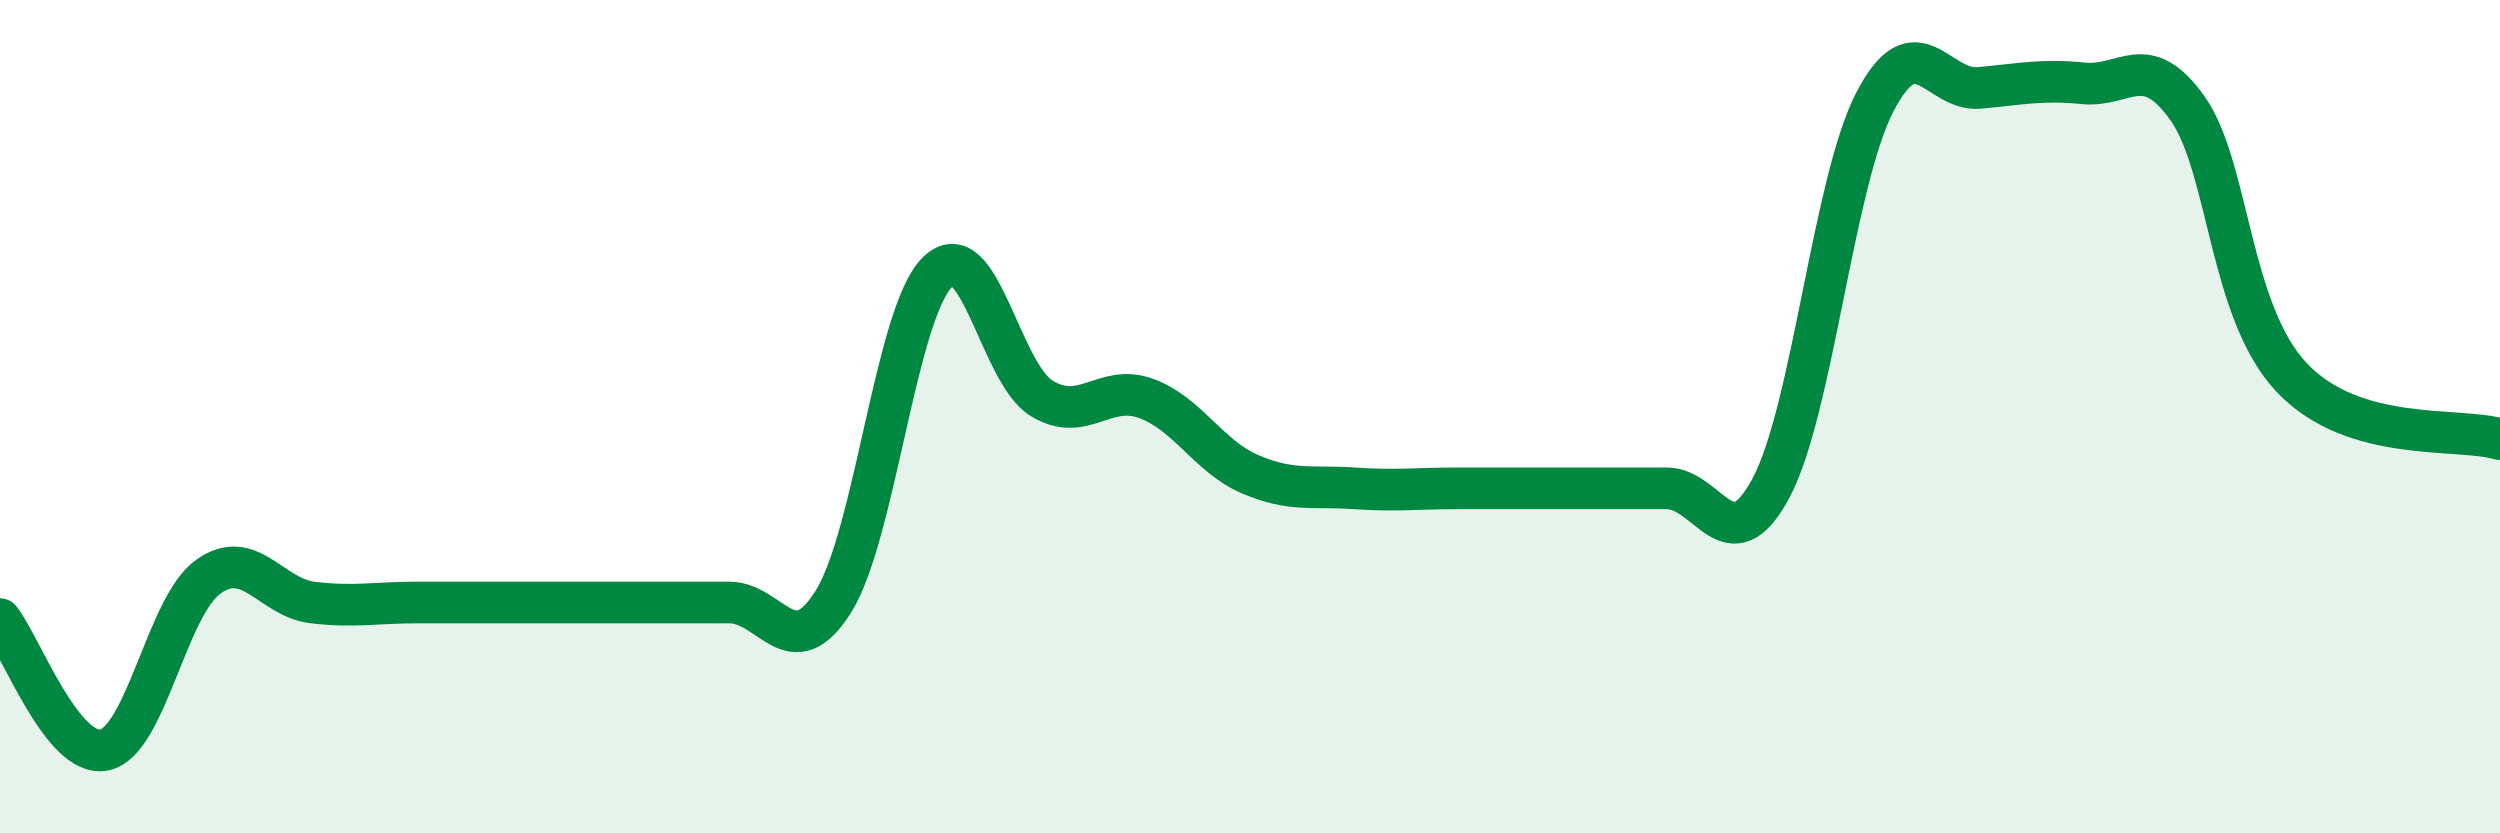
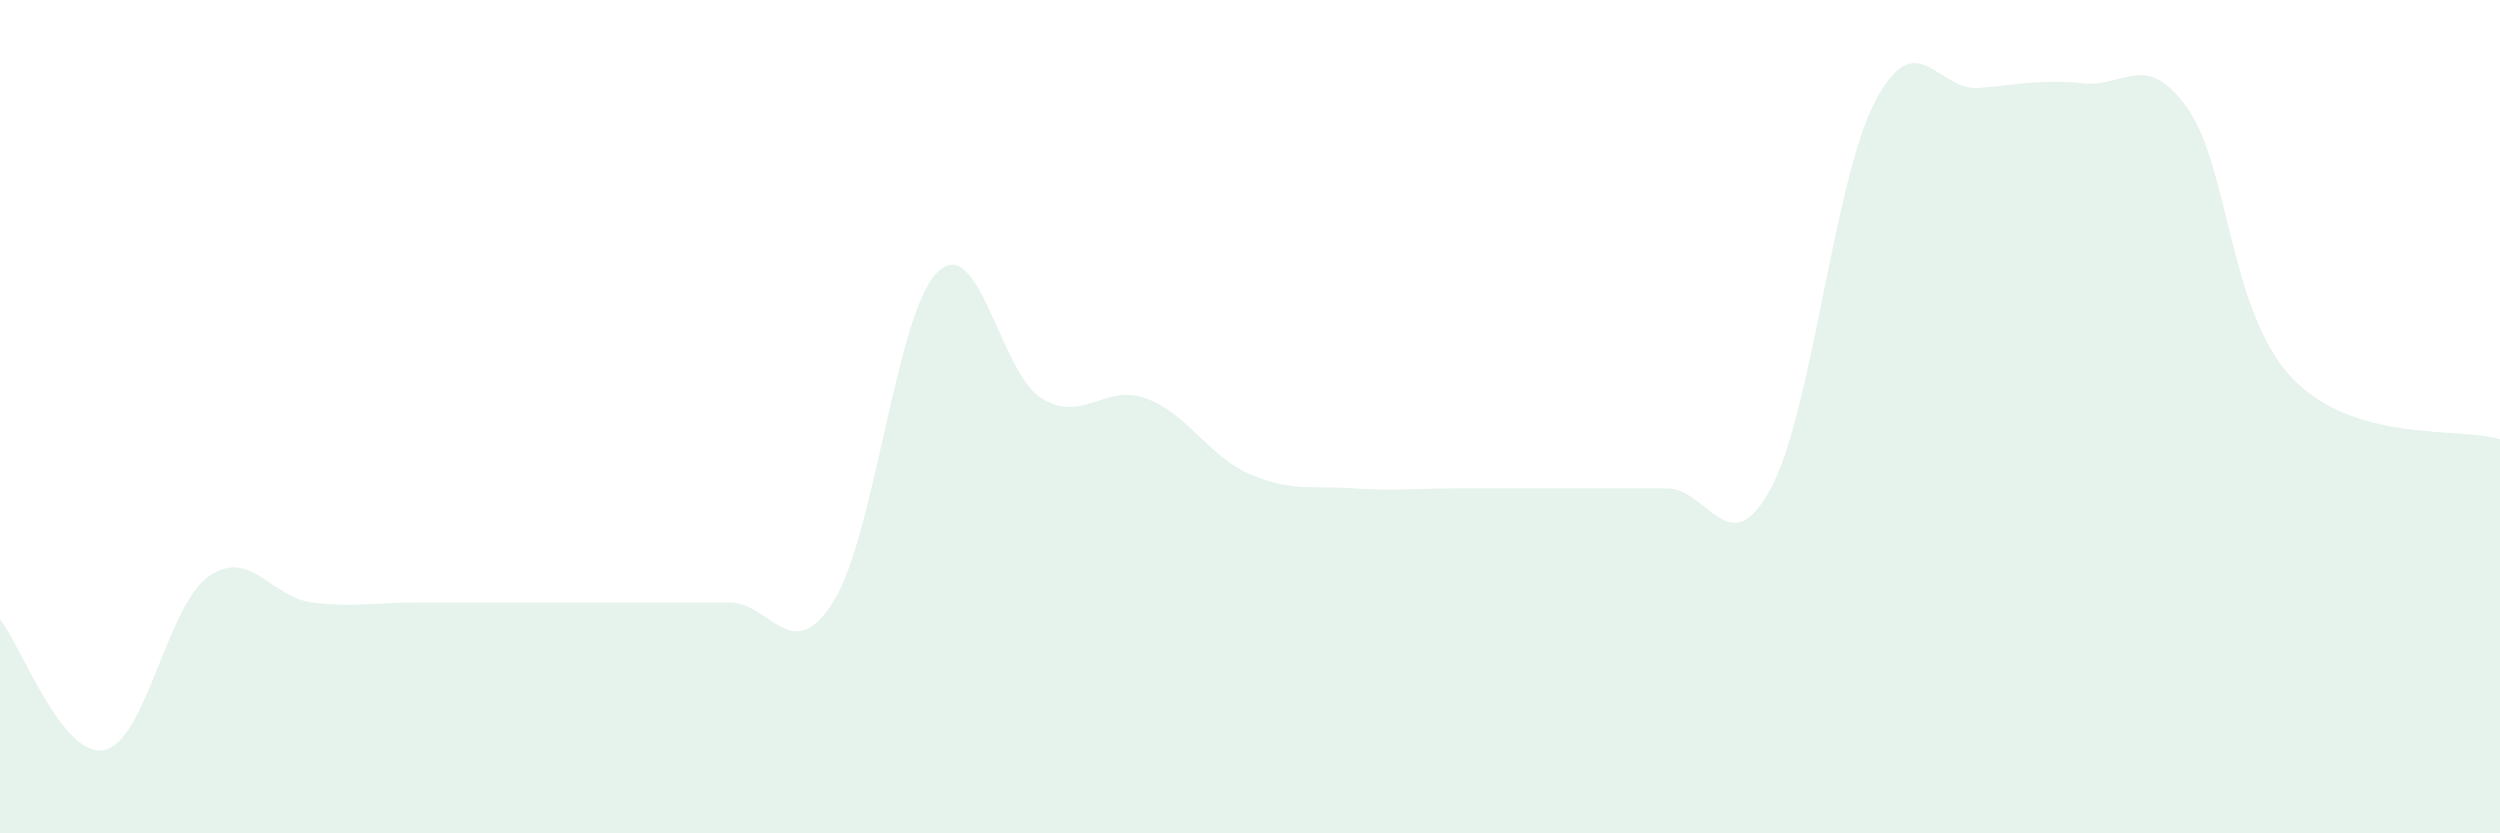
<svg xmlns="http://www.w3.org/2000/svg" width="60" height="20" viewBox="0 0 60 20">
  <path d="M 0,14.86 C 0.5,15.49 1.5,18.2 2.5,18 C 3.5,17.8 4,14.55 5,13.84 C 6,13.13 6.5,14.34 7.5,14.46 C 8.5,14.58 9,14.46 10,14.46 C 11,14.46 11.5,14.46 12.5,14.46 C 13.5,14.46 14,14.46 15,14.46 C 16,14.46 16.5,14.46 17.5,14.46 C 18.5,14.46 19,16.03 20,14.44 C 21,12.85 21.5,7.51 22.5,6.53 C 23.5,5.55 24,8.95 25,9.56 C 26,10.17 26.5,9.2 27.5,9.56 C 28.5,9.92 29,10.95 30,11.38 C 31,11.81 31.5,11.65 32.5,11.72 C 33.5,11.79 34,11.72 35,11.72 C 36,11.72 36.5,11.72 37.5,11.72 C 38.5,11.72 39,11.72 40,11.72 C 41,11.72 41.5,13.58 42.5,11.72 C 43.5,9.86 44,4.36 45,2.44 C 46,0.52 46.5,2.2 47.5,2.11 C 48.5,2.02 49,1.9 50,2 C 51,2.1 51.5,1.19 52.5,2.6 C 53.5,4.01 53.5,7.47 55,9.06 C 56.5,10.65 59,10.24 60,10.54L60 20L0 20Z" fill="#008740" opacity="0.1" stroke-linecap="round" stroke-linejoin="round" />
-   <path d="M 0,14.86 C 0.5,15.49 1.5,18.2 2.5,18 C 3.5,17.8 4,14.55 5,13.84 C 6,13.13 6.5,14.34 7.5,14.46 C 8.5,14.58 9,14.46 10,14.46 C 11,14.46 11.5,14.46 12.5,14.46 C 13.5,14.46 14,14.46 15,14.46 C 16,14.46 16.5,14.46 17.5,14.46 C 18.5,14.46 19,16.03 20,14.44 C 21,12.85 21.5,7.51 22.5,6.53 C 23.5,5.55 24,8.95 25,9.56 C 26,10.17 26.5,9.2 27.5,9.56 C 28.5,9.92 29,10.95 30,11.38 C 31,11.81 31.5,11.65 32.5,11.72 C 33.5,11.79 34,11.72 35,11.72 C 36,11.72 36.5,11.72 37.5,11.72 C 38.5,11.72 39,11.72 40,11.72 C 41,11.72 41.5,13.58 42.5,11.72 C 43.5,9.86 44,4.36 45,2.44 C 46,0.52 46.5,2.2 47.5,2.11 C 48.5,2.02 49,1.9 50,2 C 51,2.1 51.5,1.19 52.5,2.6 C 53.5,4.01 53.5,7.47 55,9.06 C 56.5,10.65 59,10.24 60,10.54" stroke="#008740" stroke-width="1" fill="none" stroke-linecap="round" stroke-linejoin="round" />
</svg>